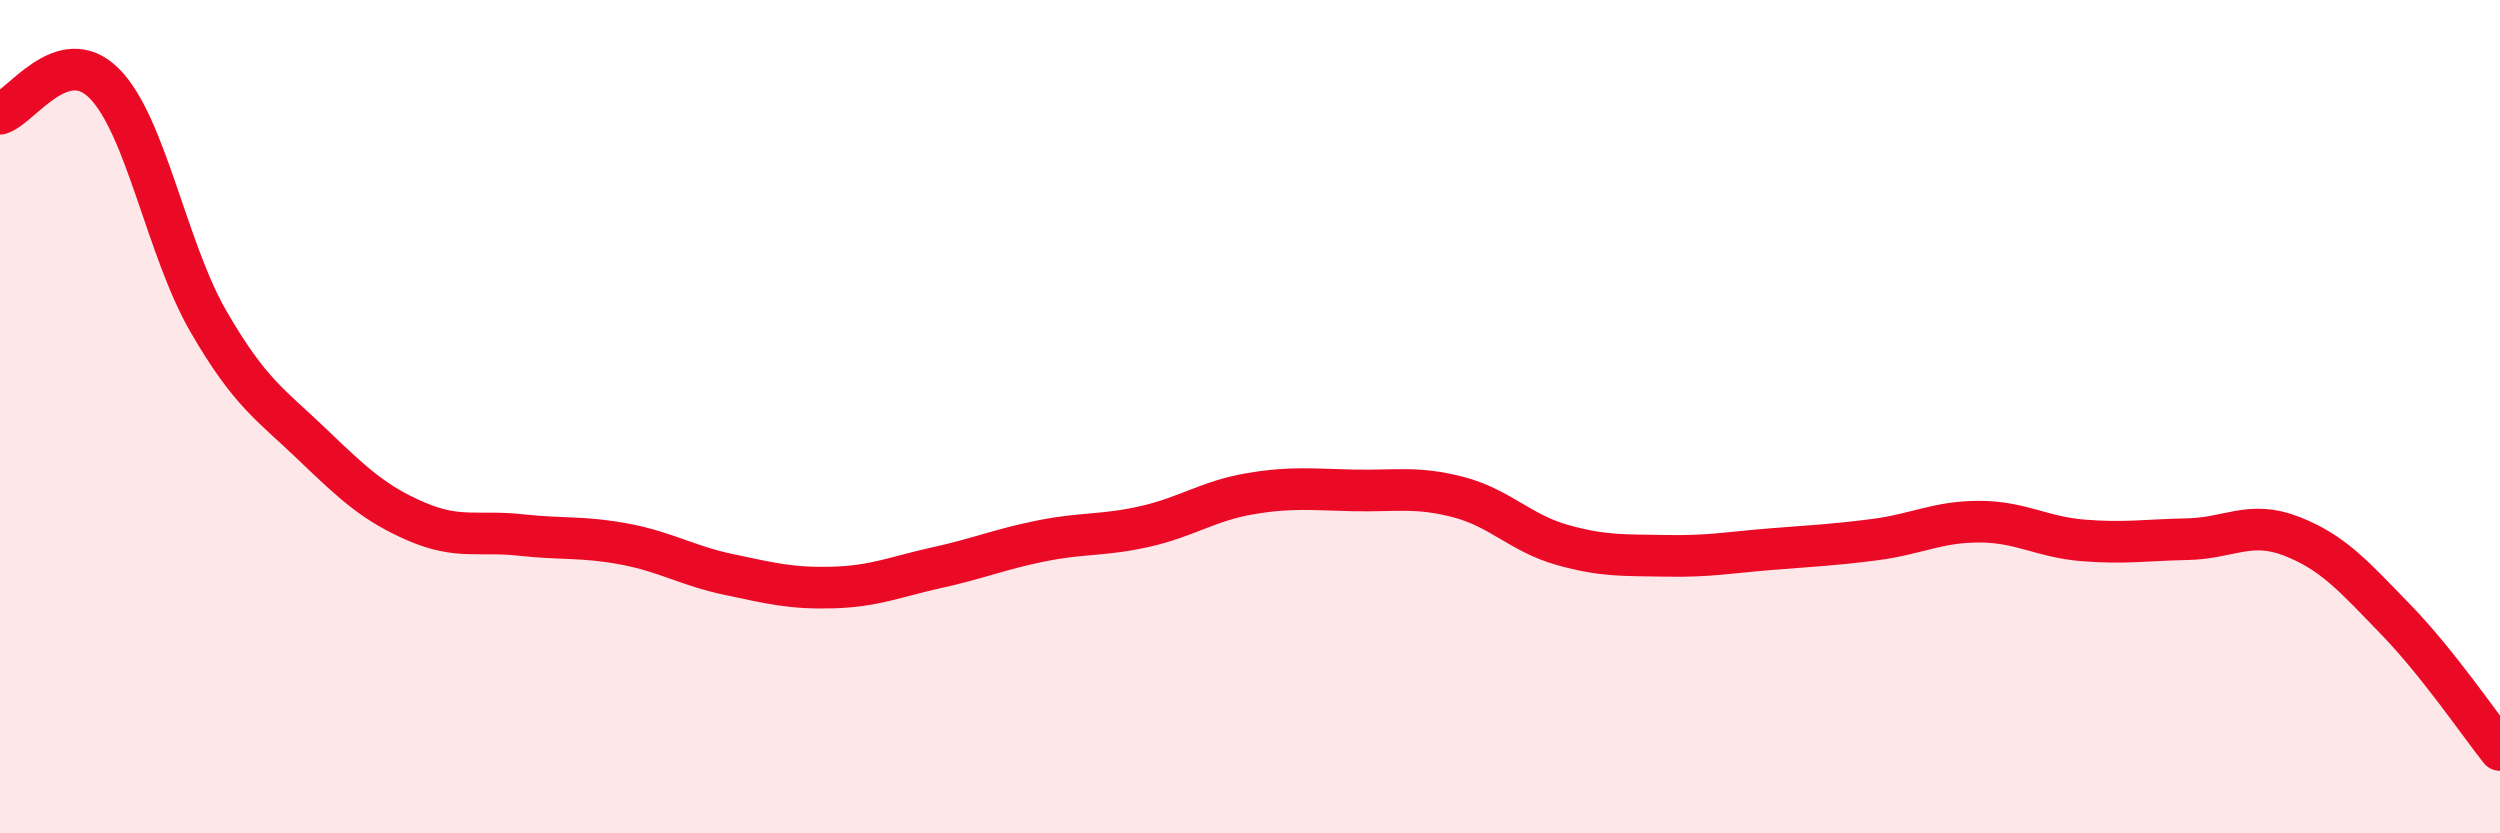
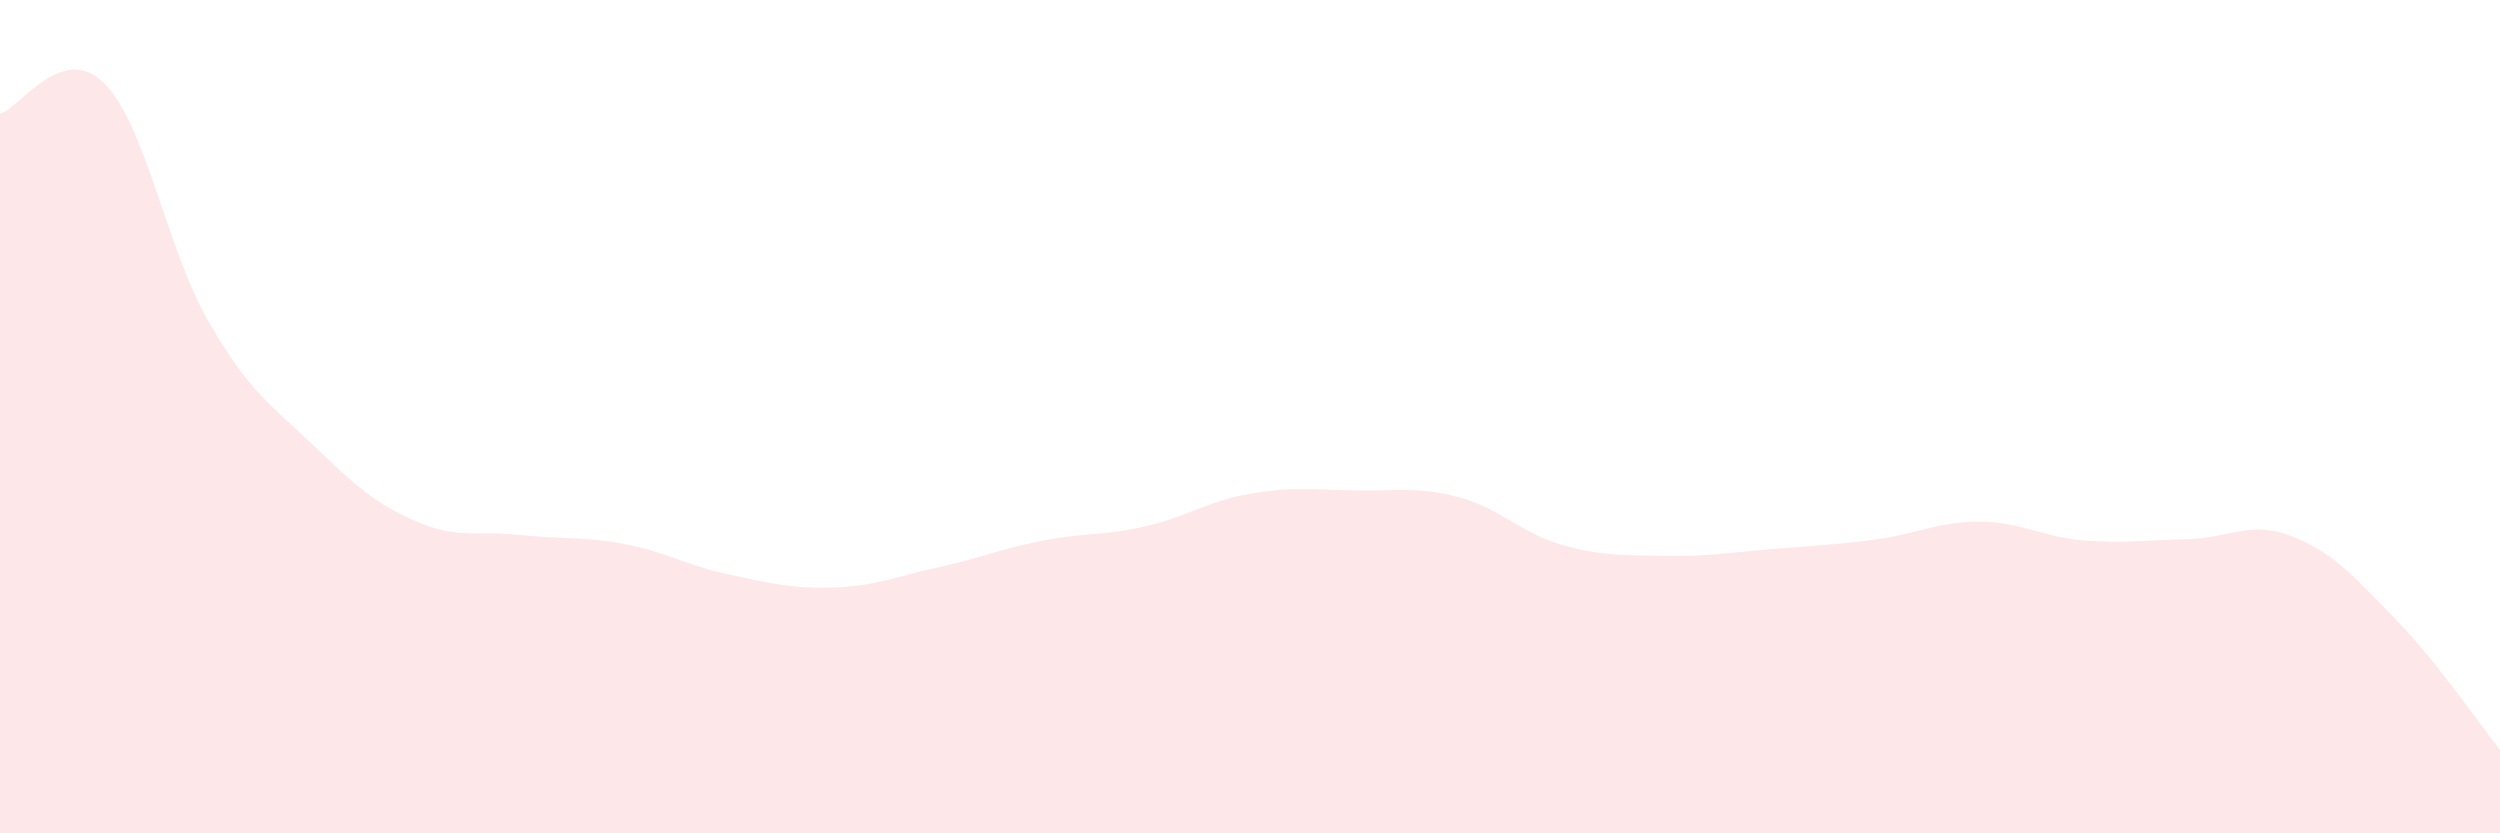
<svg xmlns="http://www.w3.org/2000/svg" width="60" height="20" viewBox="0 0 60 20">
  <path d="M 0,2.73 C 0.5,2.58 1.5,1 2.5,2 C 3.5,3 4,5.98 5,7.71 C 6,9.44 6.5,9.71 7.5,10.67 C 8.5,11.63 9,12.09 10,12.52 C 11,12.95 11.5,12.73 12.5,12.84 C 13.5,12.95 14,12.87 15,13.06 C 16,13.25 16.5,13.58 17.5,13.79 C 18.5,14 19,14.13 20,14.1 C 21,14.07 21.5,13.84 22.5,13.62 C 23.5,13.4 24,13.18 25,12.98 C 26,12.78 26.5,12.86 27.5,12.63 C 28.5,12.4 29,12.02 30,11.85 C 31,11.68 31.5,11.75 32.5,11.77 C 33.5,11.79 34,11.67 35,11.93 C 36,12.19 36.5,12.8 37.5,13.08 C 38.5,13.36 39,13.32 40,13.34 C 41,13.36 41.5,13.26 42.5,13.18 C 43.5,13.1 44,13.08 45,12.95 C 46,12.82 46.5,12.52 47.5,12.52 C 48.5,12.52 49,12.89 50,12.97 C 51,13.05 51.5,12.96 52.5,12.94 C 53.5,12.92 54,12.48 55,12.87 C 56,13.26 56.5,13.84 57.5,14.87 C 58.5,15.9 59.5,17.37 60,18L60 20L0 20Z" fill="#EB0A25" opacity="0.1" stroke-linecap="round" stroke-linejoin="round" />
-   <path d="M 0,2.73 C 0.5,2.58 1.5,1 2.5,2 C 3.5,3 4,5.98 5,7.71 C 6,9.44 6.5,9.71 7.5,10.67 C 8.5,11.63 9,12.09 10,12.52 C 11,12.95 11.5,12.73 12.5,12.84 C 13.5,12.95 14,12.87 15,13.06 C 16,13.25 16.5,13.58 17.5,13.79 C 18.5,14 19,14.13 20,14.1 C 21,14.07 21.5,13.84 22.5,13.62 C 23.5,13.4 24,13.18 25,12.98 C 26,12.78 26.5,12.86 27.5,12.63 C 28.5,12.4 29,12.02 30,11.85 C 31,11.68 31.5,11.75 32.5,11.77 C 33.5,11.79 34,11.67 35,11.93 C 36,12.19 36.5,12.8 37.5,13.08 C 38.5,13.36 39,13.32 40,13.34 C 41,13.36 41.5,13.26 42.5,13.18 C 43.5,13.1 44,13.08 45,12.95 C 46,12.82 46.5,12.52 47.5,12.52 C 48.5,12.52 49,12.89 50,12.97 C 51,13.05 51.5,12.96 52.5,12.94 C 53.5,12.92 54,12.48 55,12.87 C 56,13.26 56.5,13.84 57.5,14.87 C 58.5,15.9 59.5,17.37 60,18" stroke="#EB0A25" stroke-width="1" fill="none" stroke-linecap="round" stroke-linejoin="round" />
</svg>